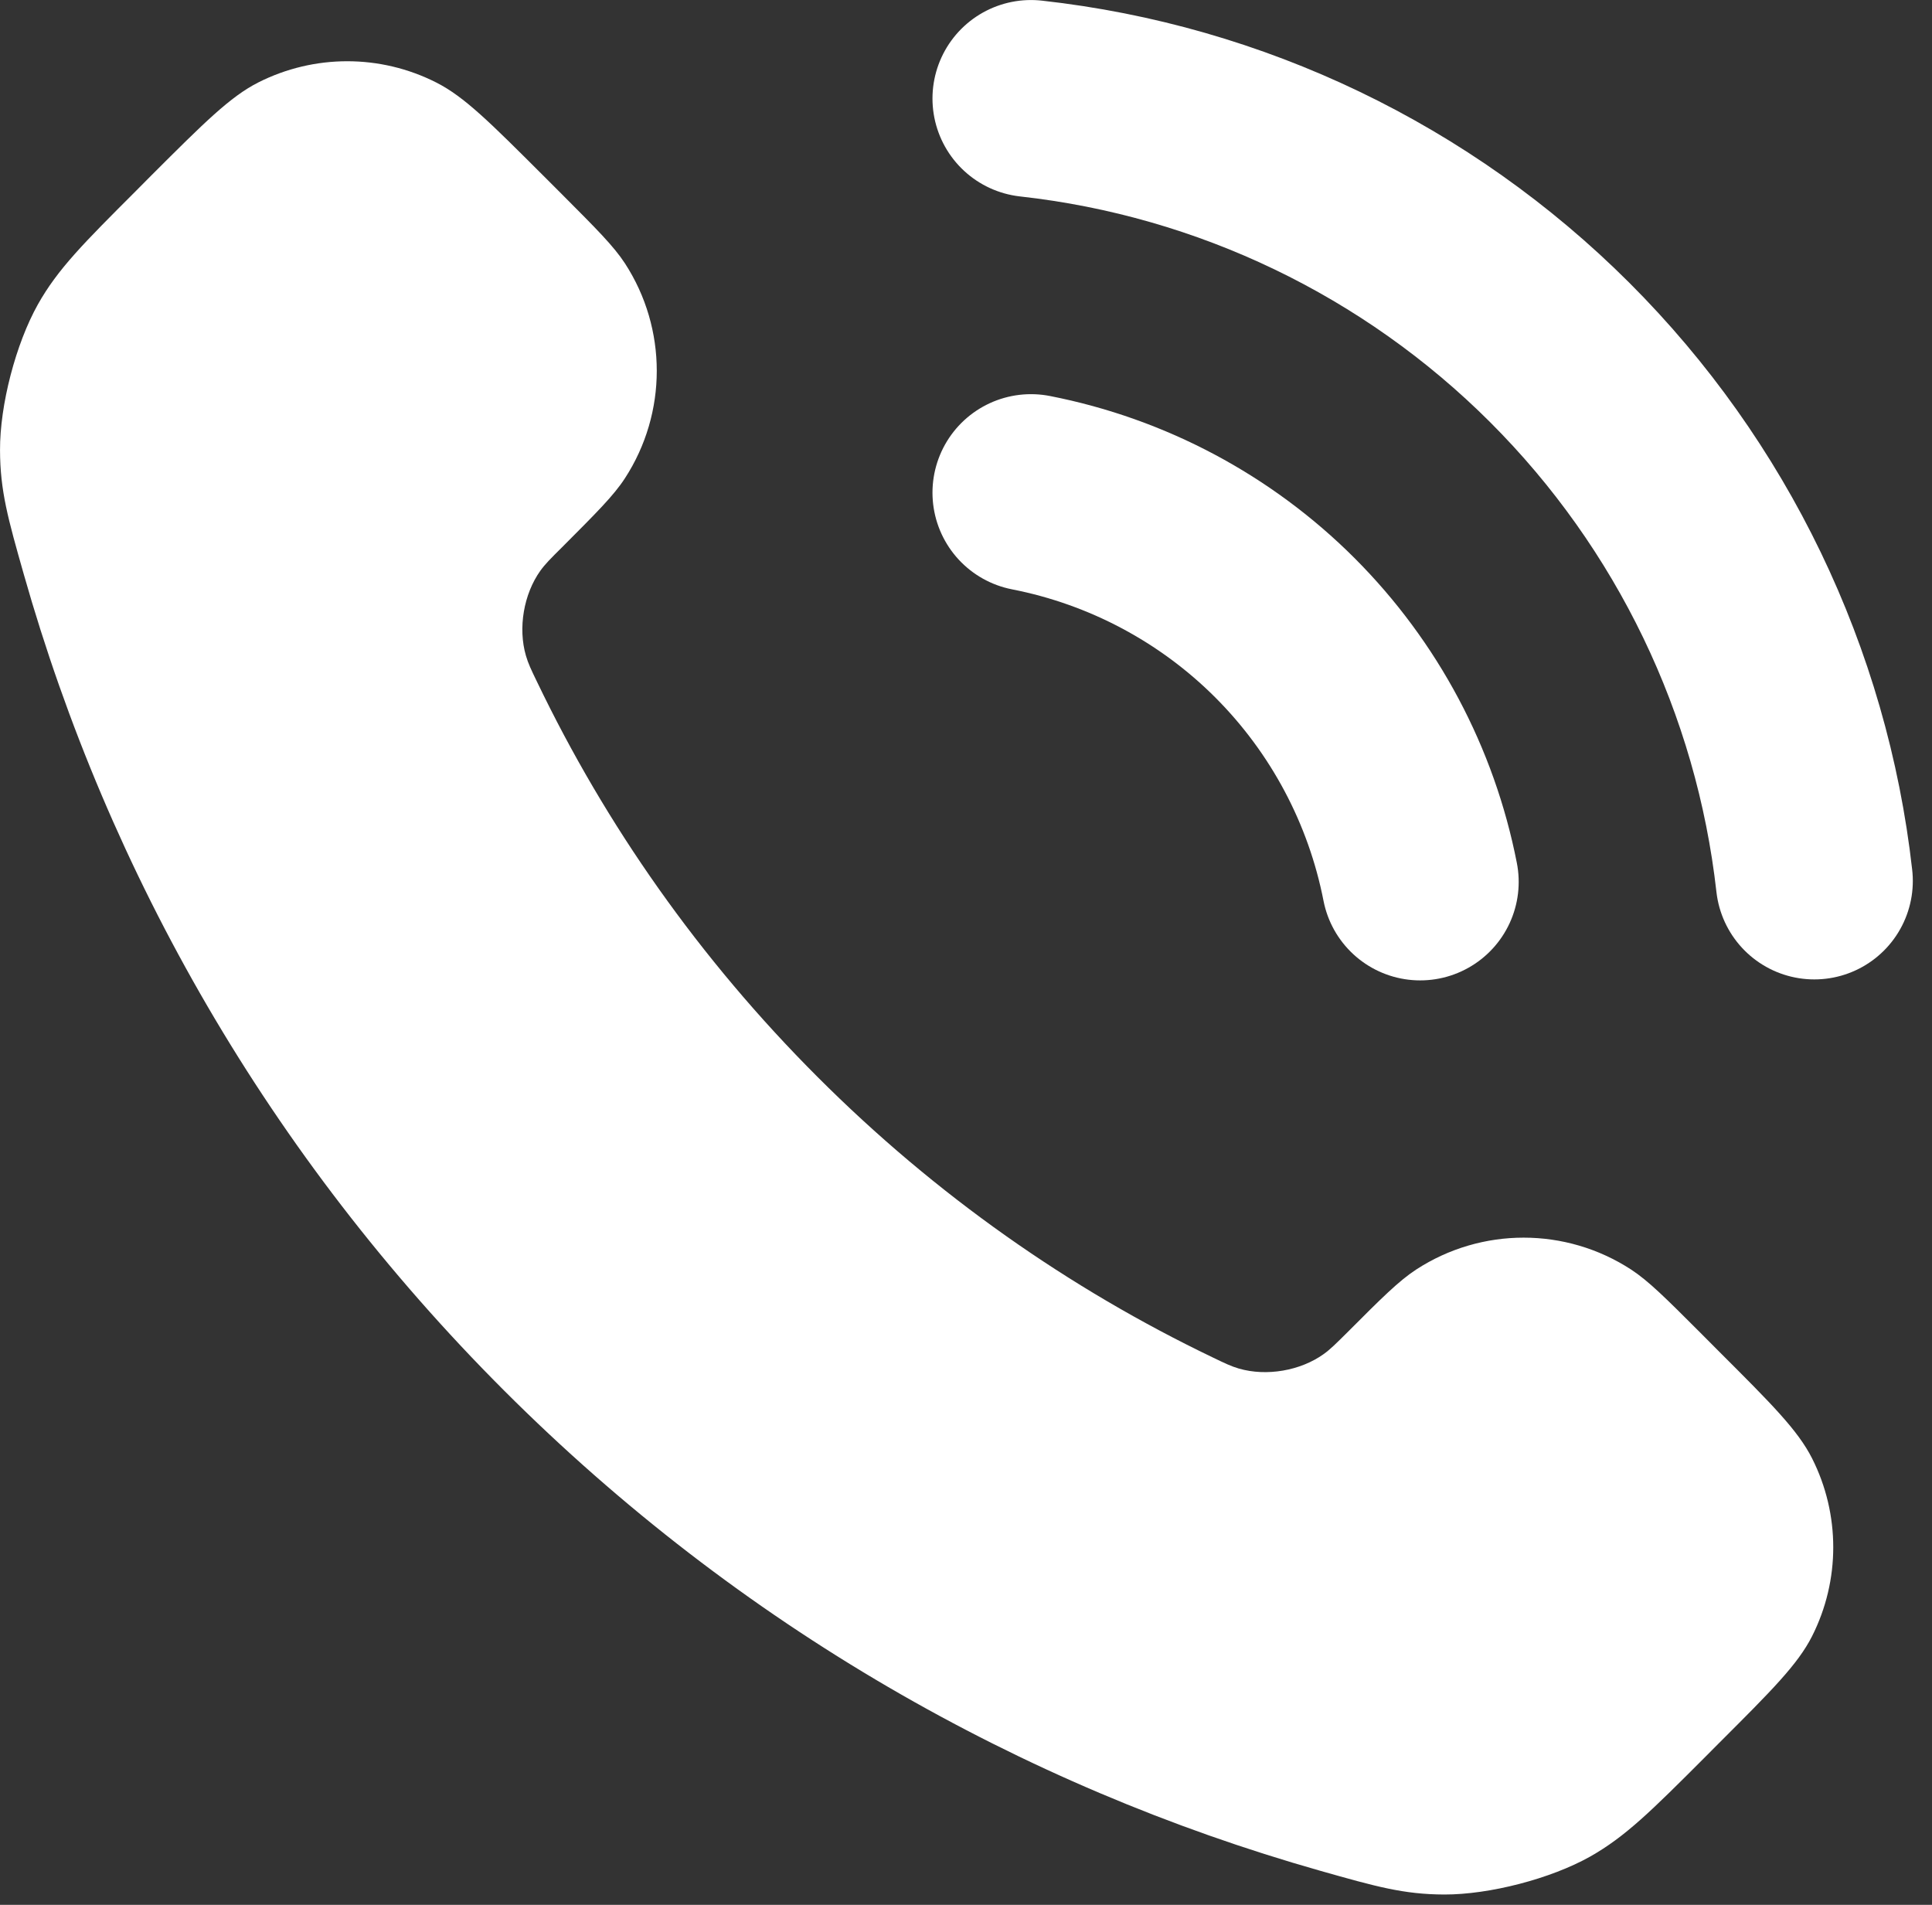
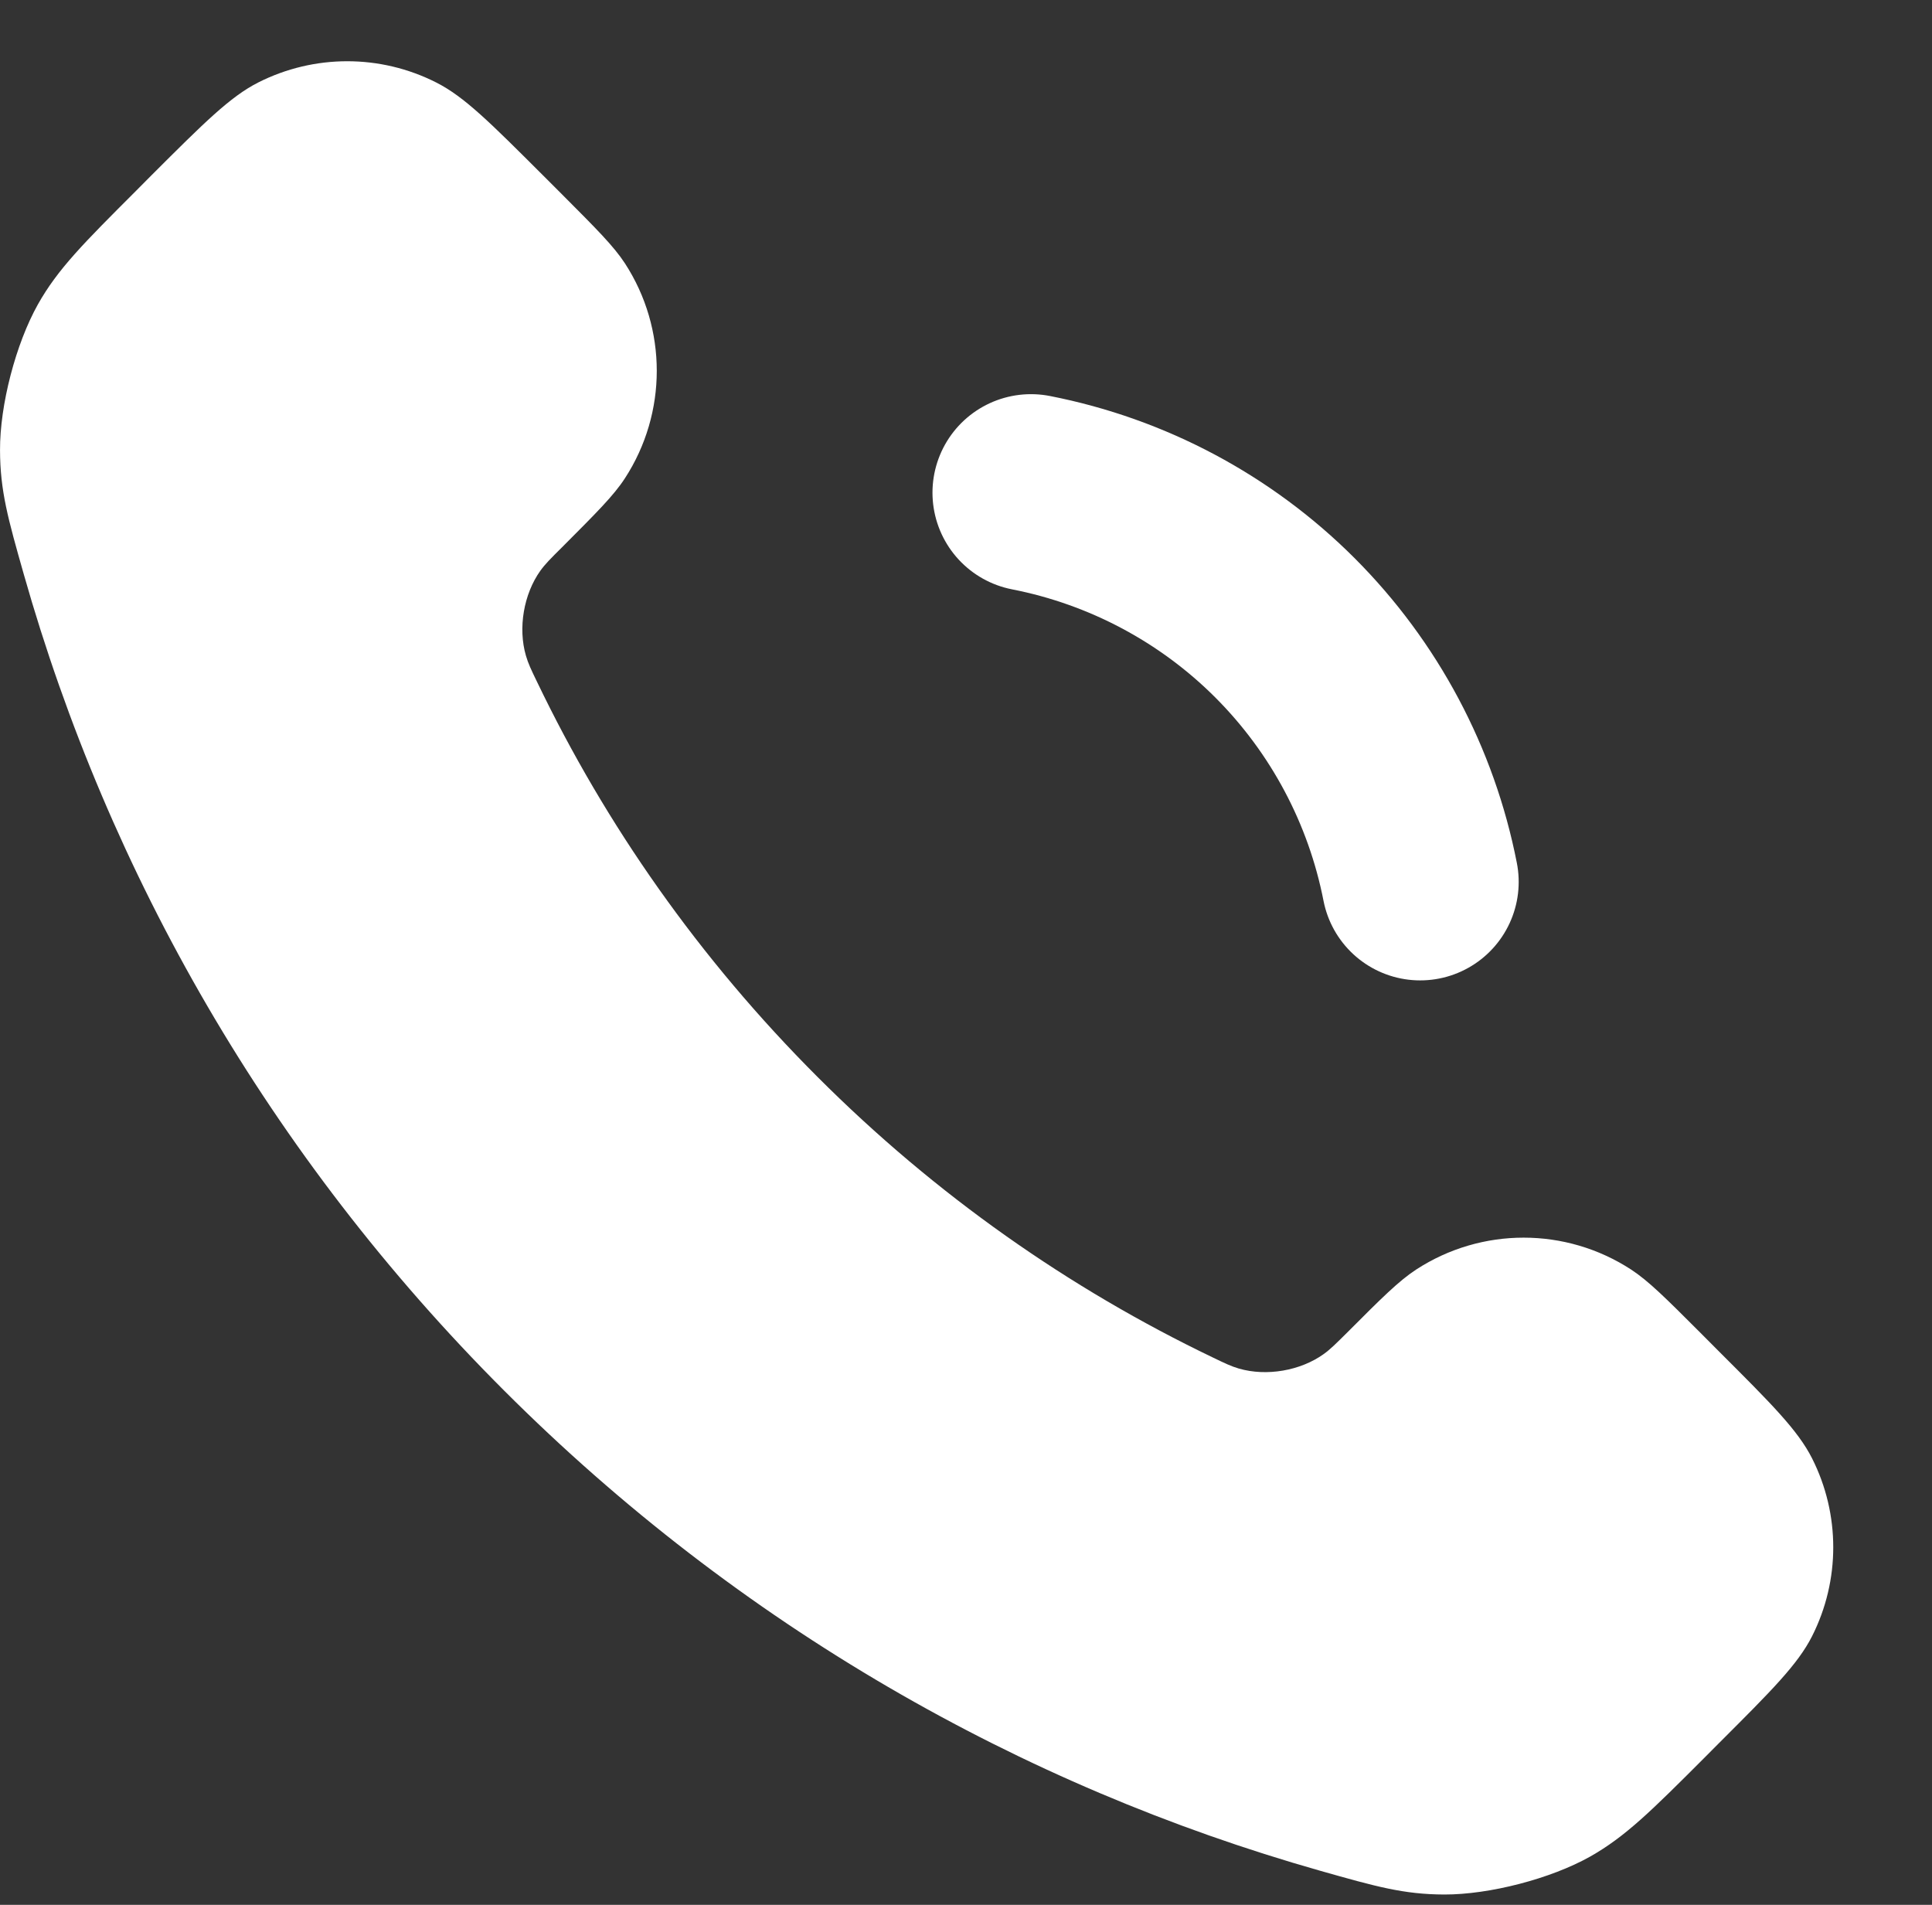
<svg xmlns="http://www.w3.org/2000/svg" width="100%" height="100%" viewBox="0 0 71 70" version="1.1" xml:space="preserve" style="fill-rule:evenodd;clip-rule:evenodd;stroke-linecap:round;stroke-linejoin:round;">
  <rect x="0" y="0" width="71" height="70" fill="#333333" stroke="none" />
  <g>
    <g>
      <path d="M37.888,18.105c3.534,0.692 6.786,2.419 9.335,4.968c2.546,2.549 4.276,5.798 4.968,9.335" style="fill:none;stroke:#fff;stroke-width:7.24px;" />
    </g>
    <g>
-       <path d="M37.888,3.621c7.347,0.815 14.198,4.106 19.43,9.331c5.233,5.226 8.532,12.073 9.357,19.42" style="fill:none;stroke:#fff;stroke-width:7.24px;" />
-     </g>
+       </g>
    <g>
      <path d="M30.045,39.577c-4.353,-4.352 -7.789,-9.269 -10.309,-14.52c-0.218,-0.449 -0.326,-0.677 -0.409,-0.963c-0.294,-1.014 -0.084,-2.26 0.532,-3.122c0.174,-0.242 0.38,-0.449 0.796,-0.861c1.264,-1.268 1.898,-1.898 2.311,-2.535c1.56,-2.401 1.56,-5.497 -0,-7.898c-0.413,-0.633 -1.047,-1.267 -2.311,-2.534l-0.706,-0.706c-1.926,-1.923 -2.886,-2.886 -3.921,-3.408c-2.053,-1.039 -4.479,-1.039 -6.536,0c-1.032,0.522 -1.995,1.485 -3.922,3.408l-0.568,0.572c-1.919,1.919 -2.879,2.875 -3.61,4.178c-0.812,1.449 -1.398,3.694 -1.391,5.356c0.004,1.495 0.293,2.517 0.873,4.559c3.117,10.986 9.002,21.349 17.649,29.996c8.647,8.647 19.01,14.532 29.993,17.649c2.046,0.58 3.067,0.869 4.562,0.873c1.659,0.004 3.907,-0.579 5.352,-1.39c1.304,-0.736 2.263,-1.691 4.182,-3.611l0.569,-0.572c1.926,-1.923 2.889,-2.886 3.411,-3.918c1.039,-2.056 1.039,-4.483 -0,-6.539c-0.522,-1.032 -1.485,-1.995 -3.411,-3.918l-0.703,-0.706c-1.267,-1.268 -1.901,-1.898 -2.538,-2.314c-2.401,-1.561 -5.493,-1.561 -7.894,-0c-0.637,0.416 -1.271,1.046 -2.535,2.314c-0.416,0.412 -0.622,0.619 -0.865,0.793c-0.858,0.615 -2.104,0.829 -3.121,0.532c-0.283,-0.083 -0.511,-0.192 -0.96,-0.409c-5.25,-2.52 -10.171,-5.953 -14.52,-10.306Z" style="fill:#fff;" />
    </g>
  </g>
</svg>